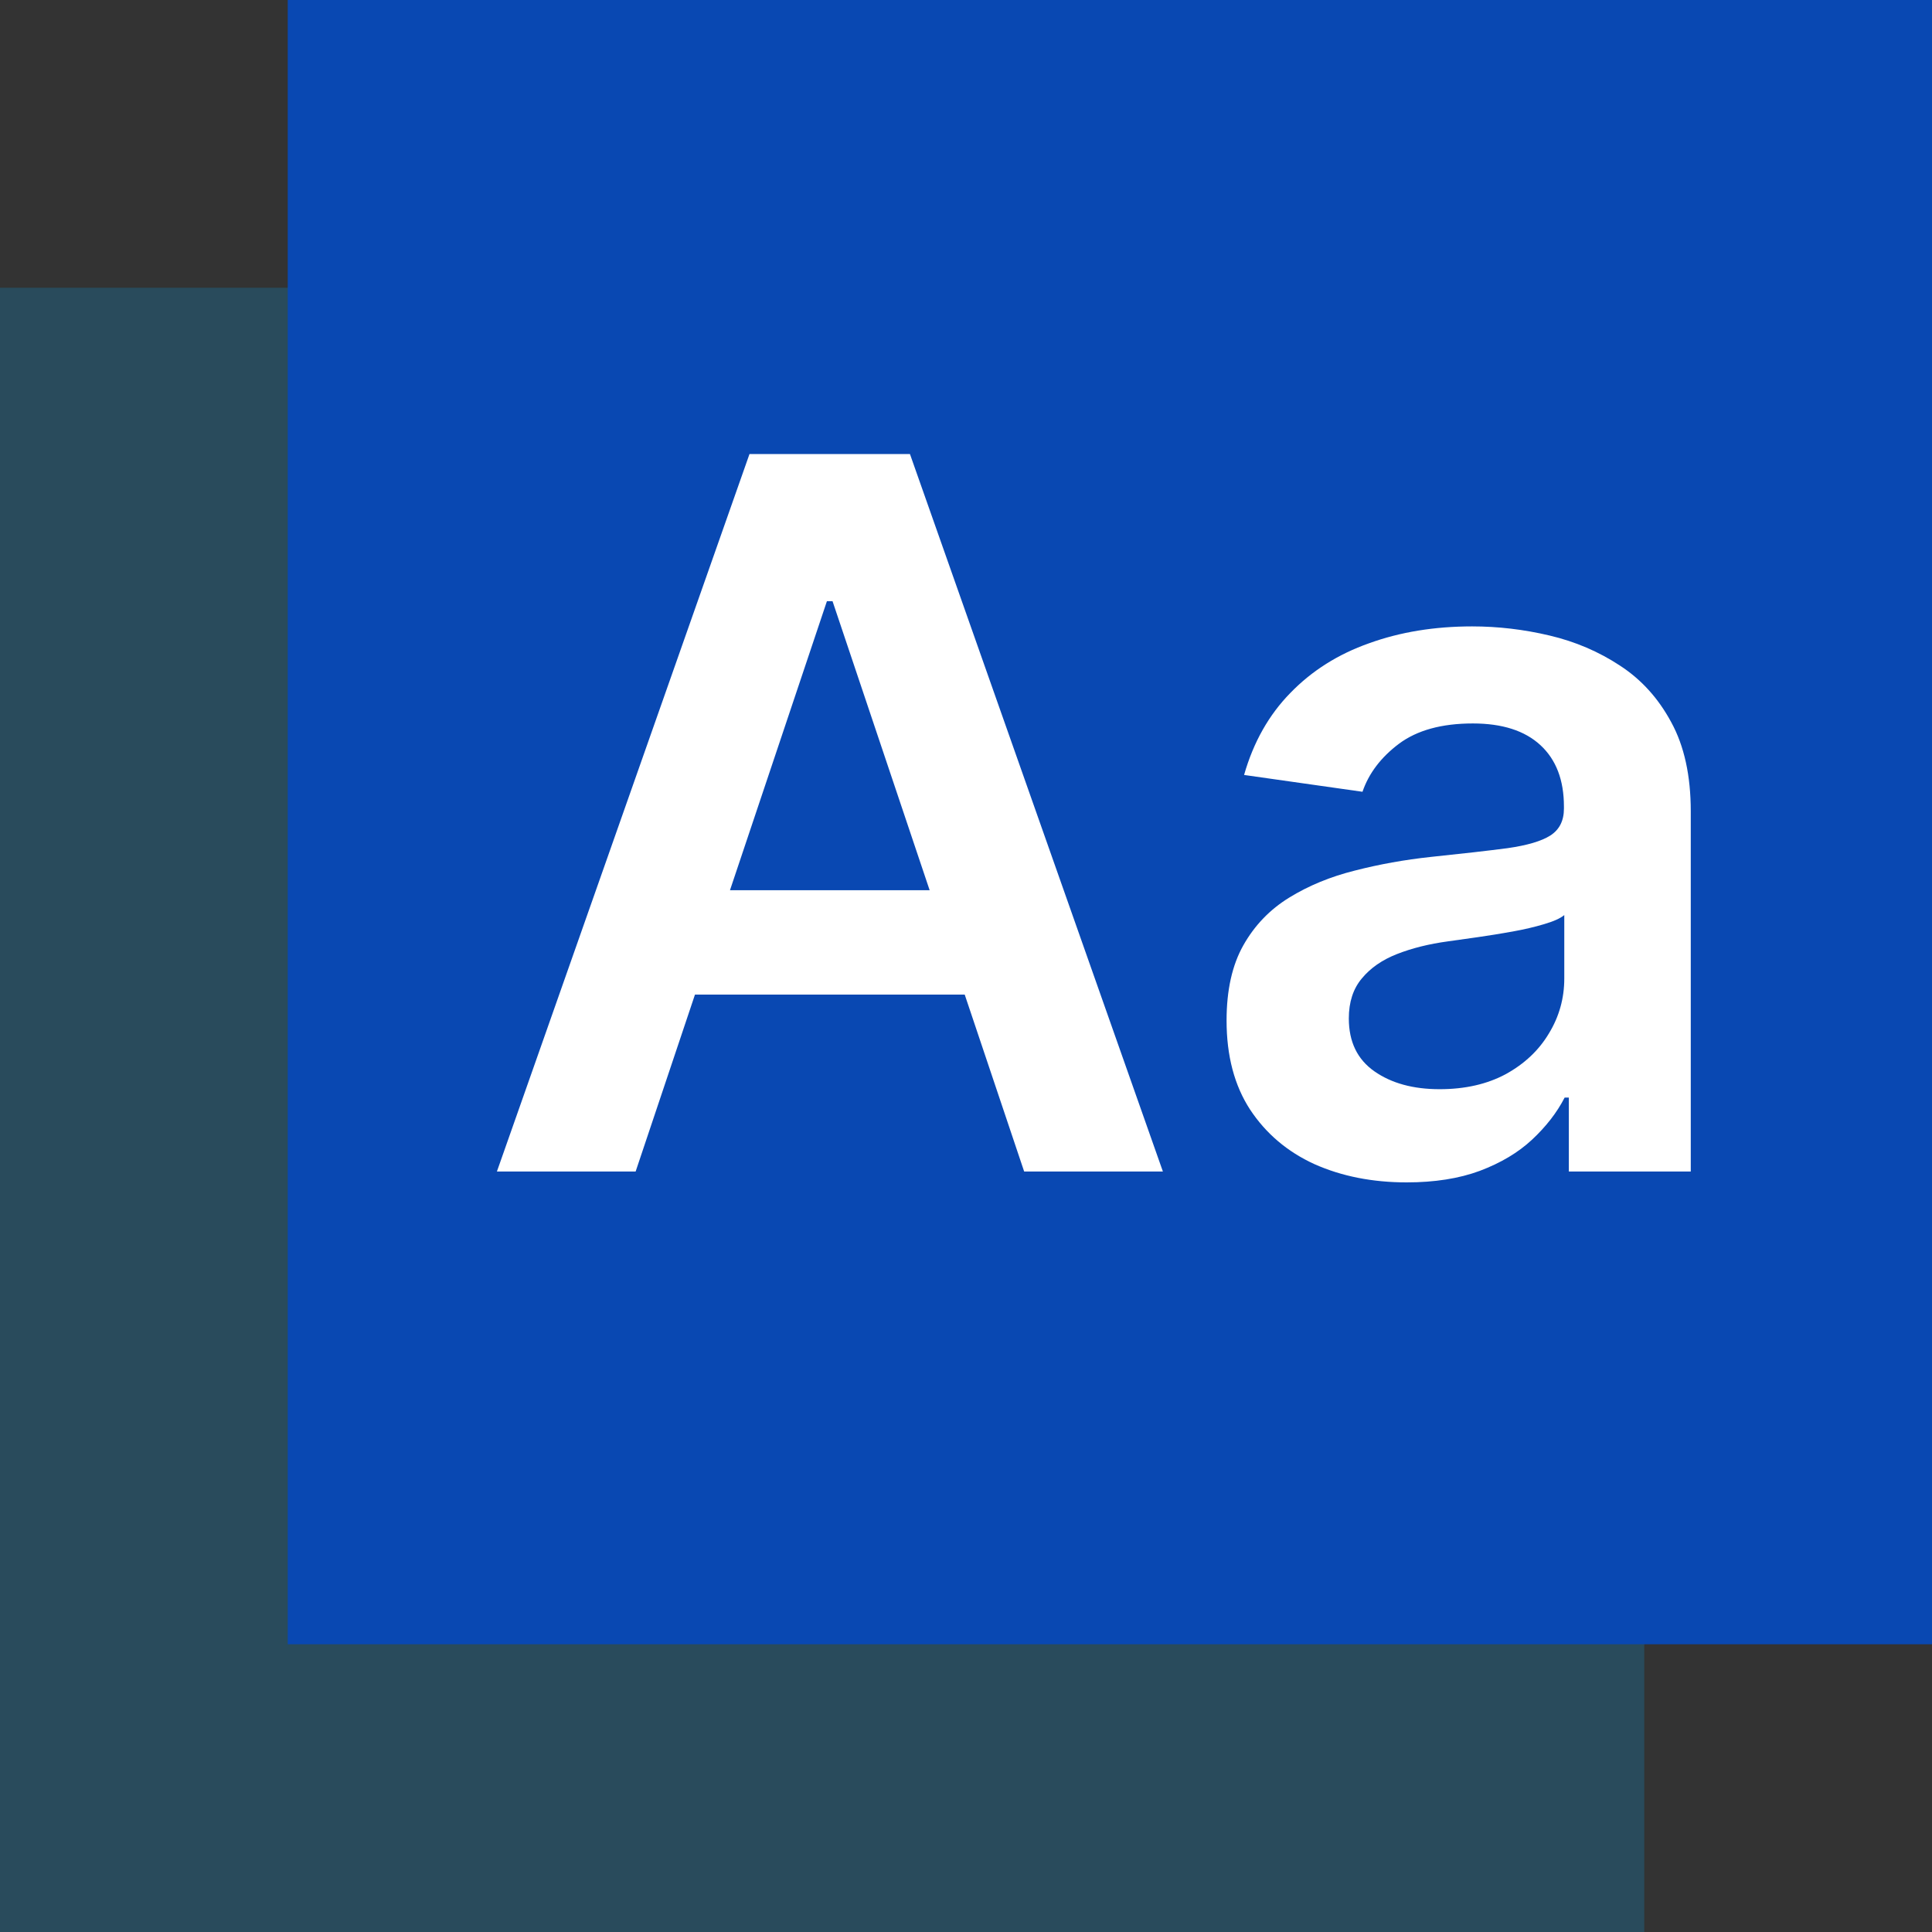
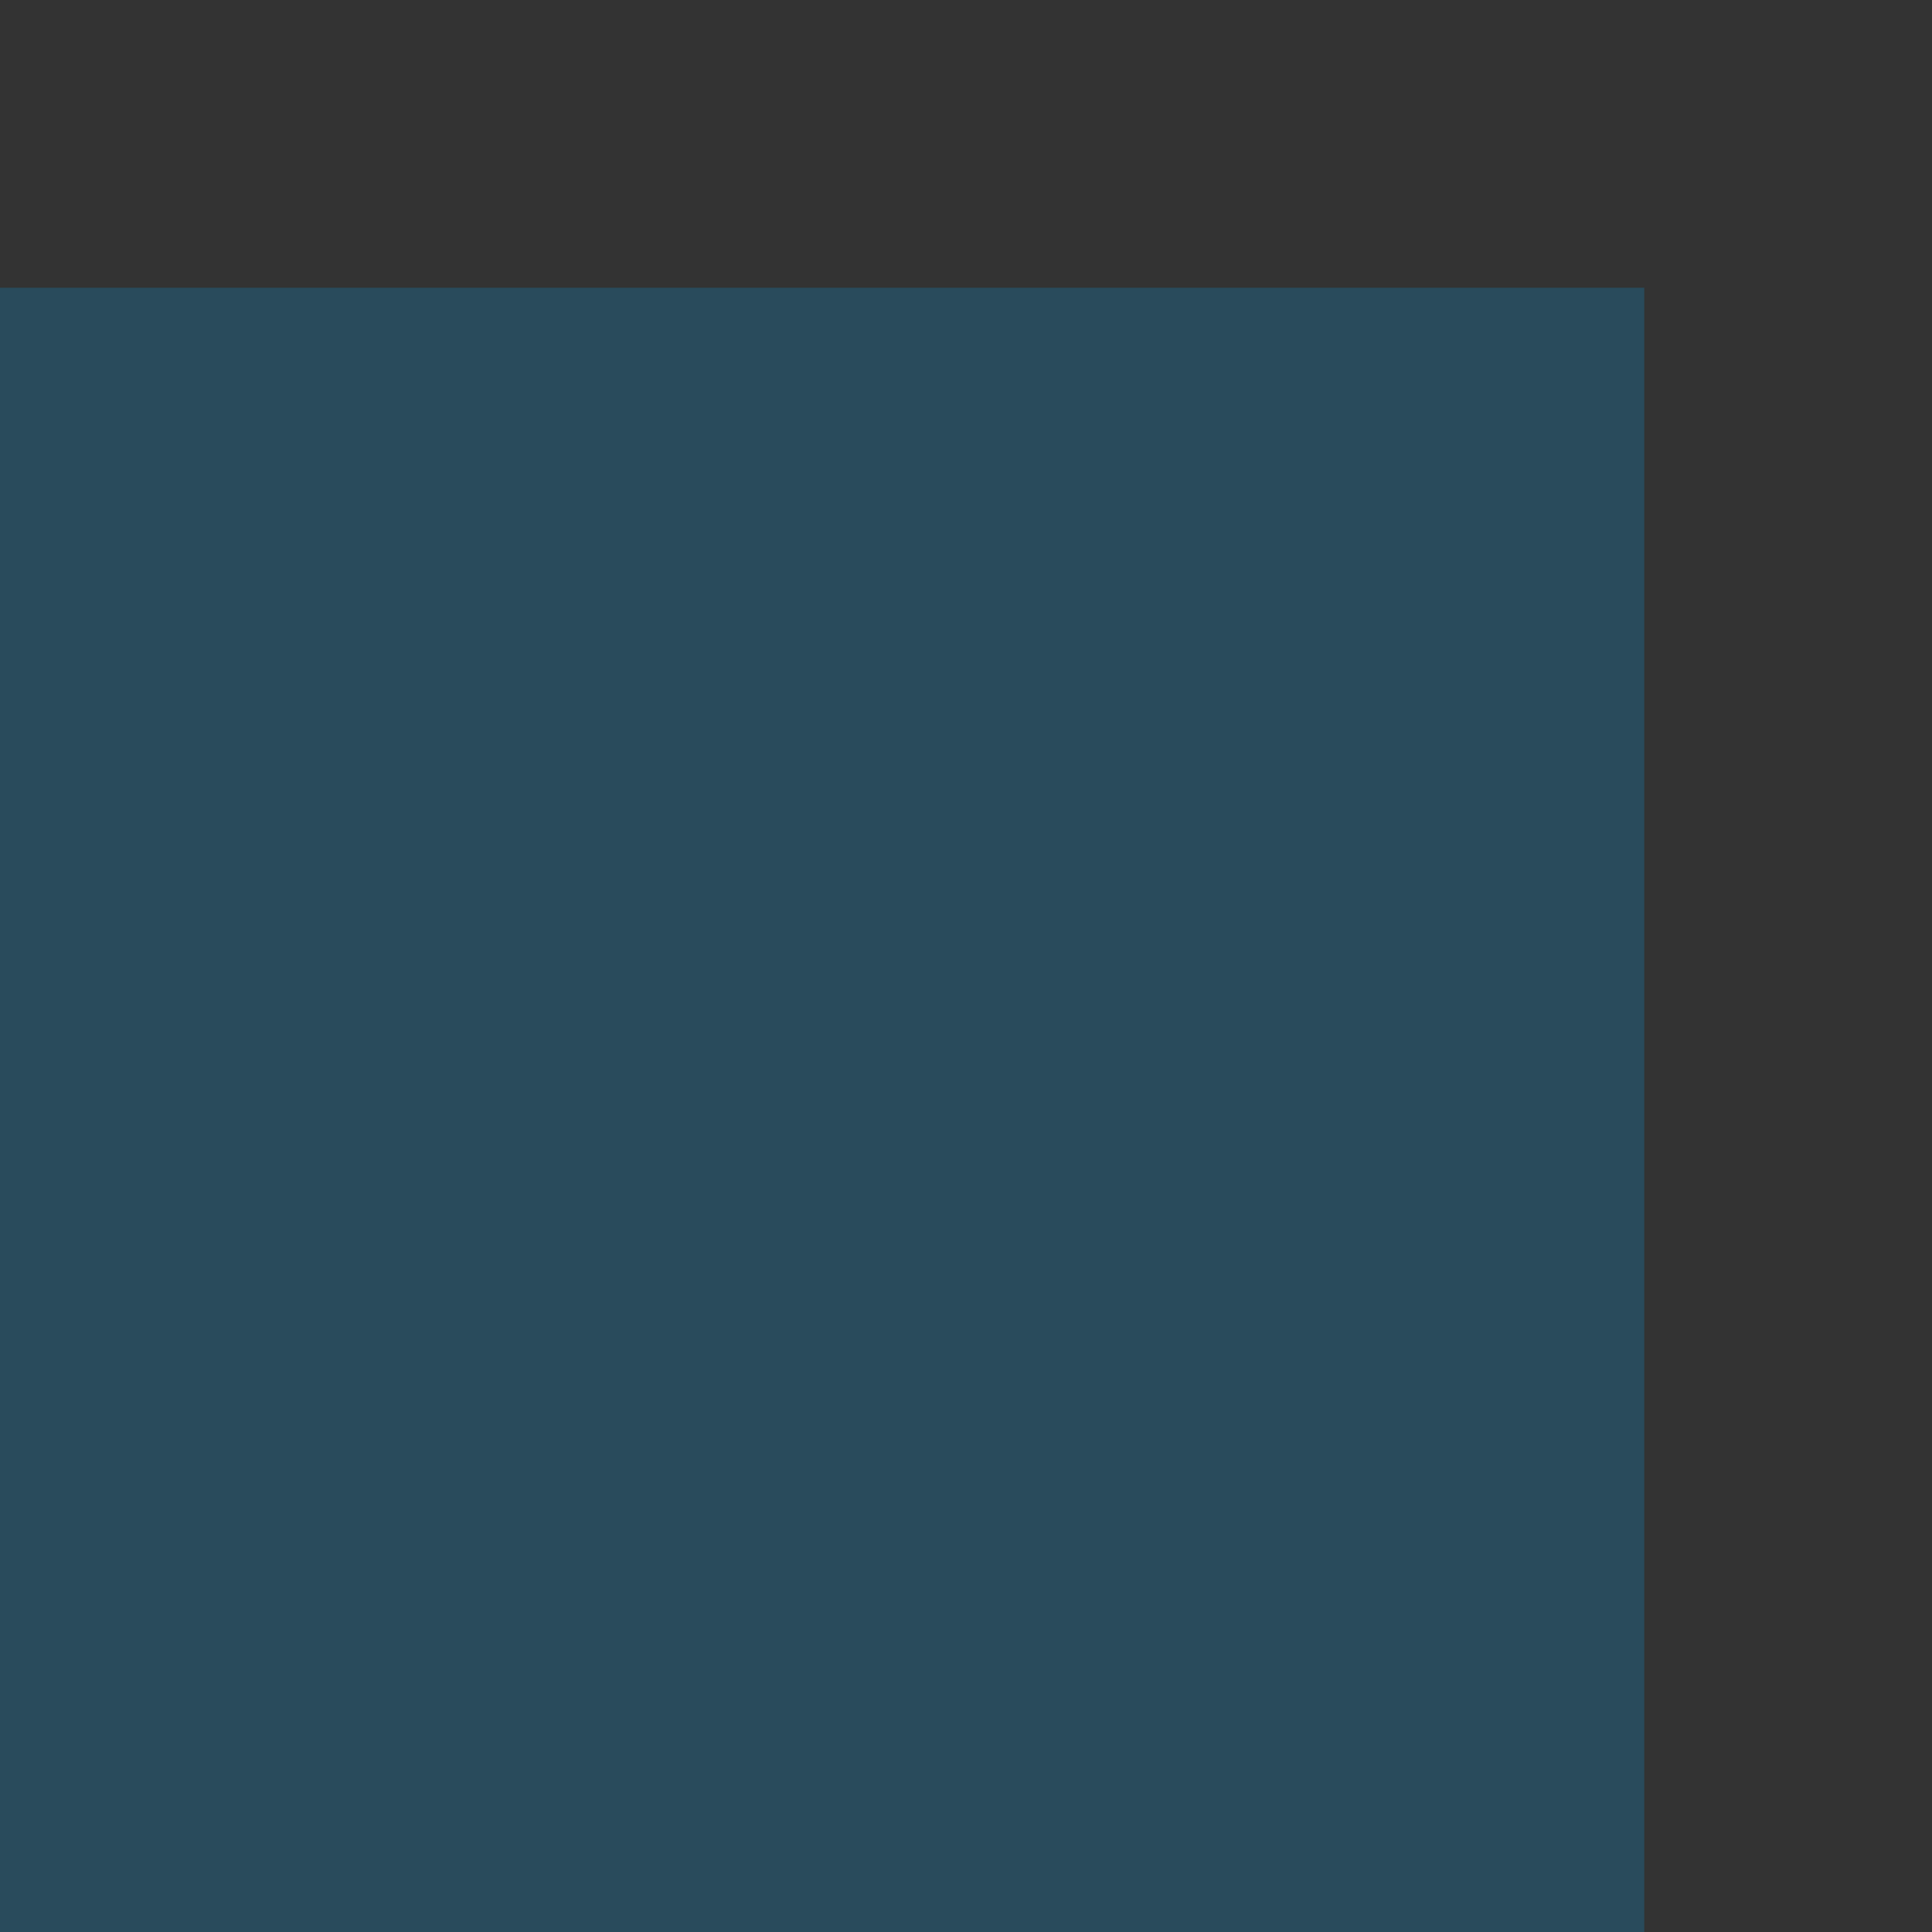
<svg xmlns="http://www.w3.org/2000/svg" width="94" height="94" viewBox="0 0 94 94" fill="none">
  <rect x="0" y="0" width="94" height="94" fill="#333333" stroke="none" />
  <rect y="14" width="80" height="80" fill="#00AAFF" fill-opacity="0.2" />
-   <rect x="14" width="80" height="80" fill="#0948B2" />
-   <path d="M30.926 57H24.176L36.466 22.091H44.273L56.58 57H49.83L40.506 29.25H40.233L30.926 57ZM31.148 43.312H49.557V48.392H31.148V43.312ZM68.439 57.528C66.78 57.528 65.285 57.233 63.956 56.642C62.638 56.04 61.592 55.153 60.82 53.983C60.058 52.812 59.678 51.369 59.678 49.653C59.678 48.176 59.95 46.955 60.496 45.989C61.041 45.023 61.785 44.25 62.729 43.67C63.672 43.091 64.734 42.653 65.916 42.358C67.109 42.051 68.342 41.83 69.615 41.693C71.149 41.534 72.394 41.392 73.348 41.267C74.303 41.131 74.996 40.926 75.428 40.653C75.871 40.369 76.092 39.932 76.092 39.341V39.239C76.092 37.955 75.712 36.96 74.95 36.256C74.189 35.551 73.092 35.199 71.66 35.199C70.149 35.199 68.95 35.528 68.064 36.188C67.189 36.847 66.598 37.625 66.291 38.523L60.53 37.705C60.984 36.114 61.734 34.784 62.78 33.716C63.825 32.636 65.104 31.829 66.615 31.296C68.126 30.75 69.797 30.477 71.626 30.477C72.888 30.477 74.144 30.625 75.394 30.921C76.644 31.216 77.785 31.704 78.82 32.386C79.854 33.057 80.683 33.972 81.308 35.131C81.945 36.29 82.263 37.739 82.263 39.477V57H76.331V53.403H76.126C75.751 54.131 75.223 54.812 74.541 55.449C73.871 56.074 73.024 56.58 72.001 56.966C70.99 57.341 69.803 57.528 68.439 57.528ZM70.041 52.994C71.28 52.994 72.354 52.75 73.263 52.261C74.172 51.761 74.871 51.102 75.359 50.284C75.859 49.466 76.109 48.574 76.109 47.608V44.523C75.916 44.682 75.587 44.83 75.121 44.966C74.666 45.102 74.155 45.222 73.587 45.324C73.019 45.426 72.456 45.517 71.899 45.597C71.342 45.676 70.859 45.744 70.45 45.801C69.53 45.926 68.706 46.131 67.979 46.415C67.251 46.699 66.678 47.097 66.257 47.608C65.837 48.108 65.626 48.756 65.626 49.551C65.626 50.688 66.041 51.545 66.871 52.125C67.7 52.705 68.757 52.994 70.041 52.994Z" fill="white" />
</svg>